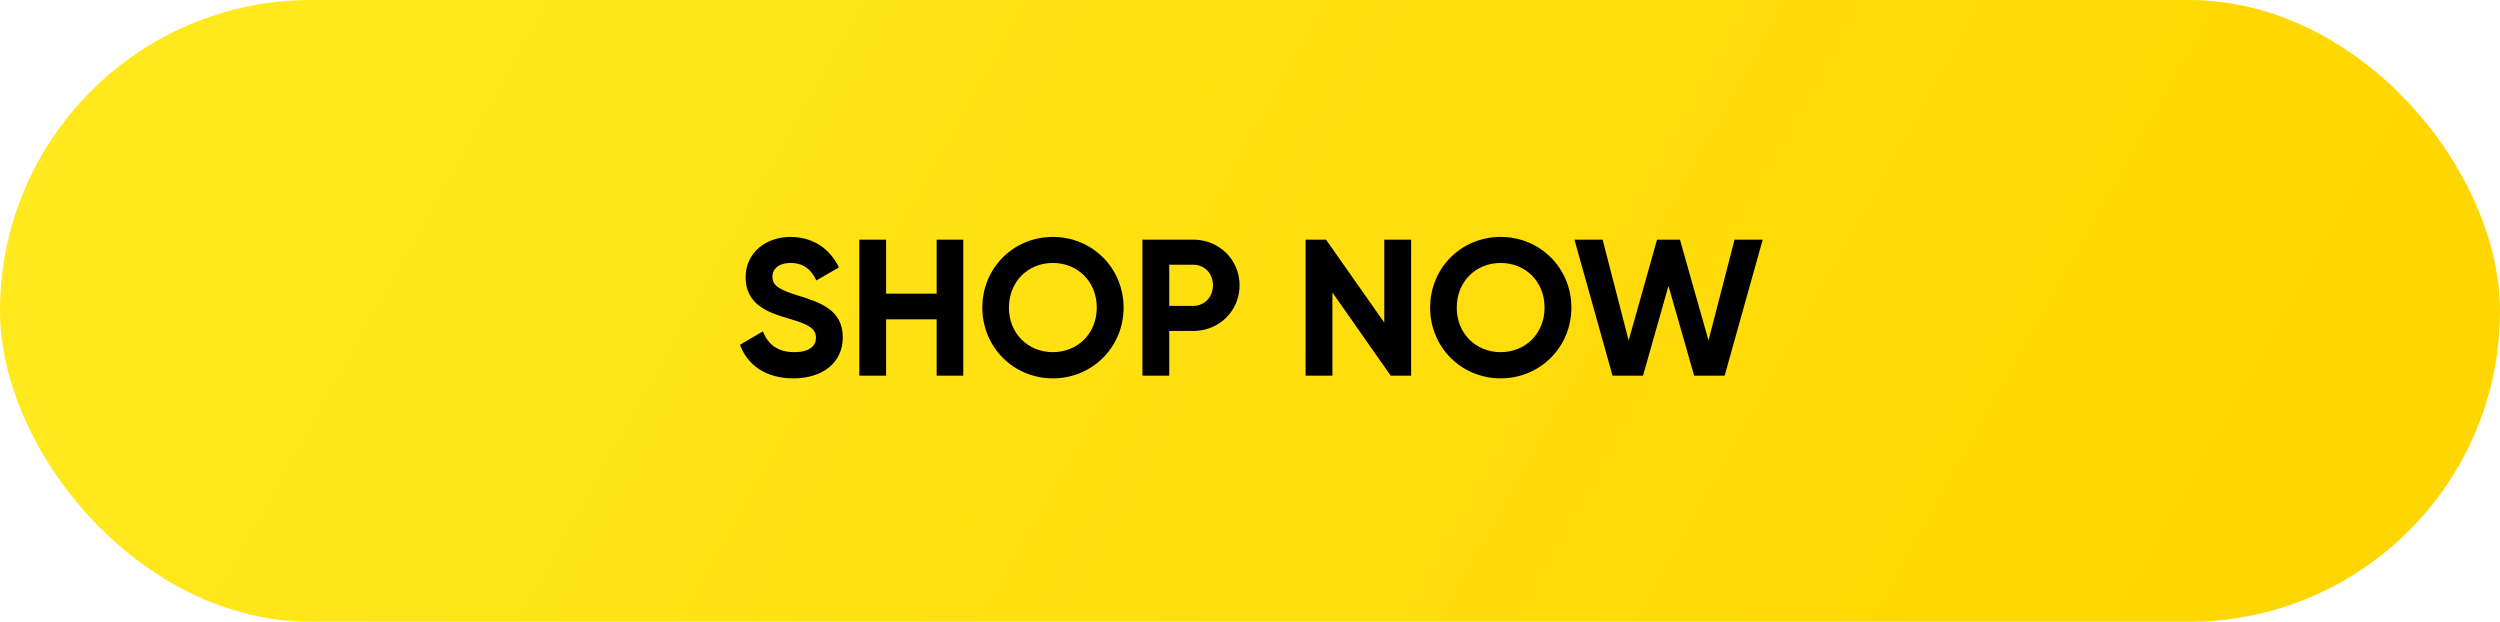
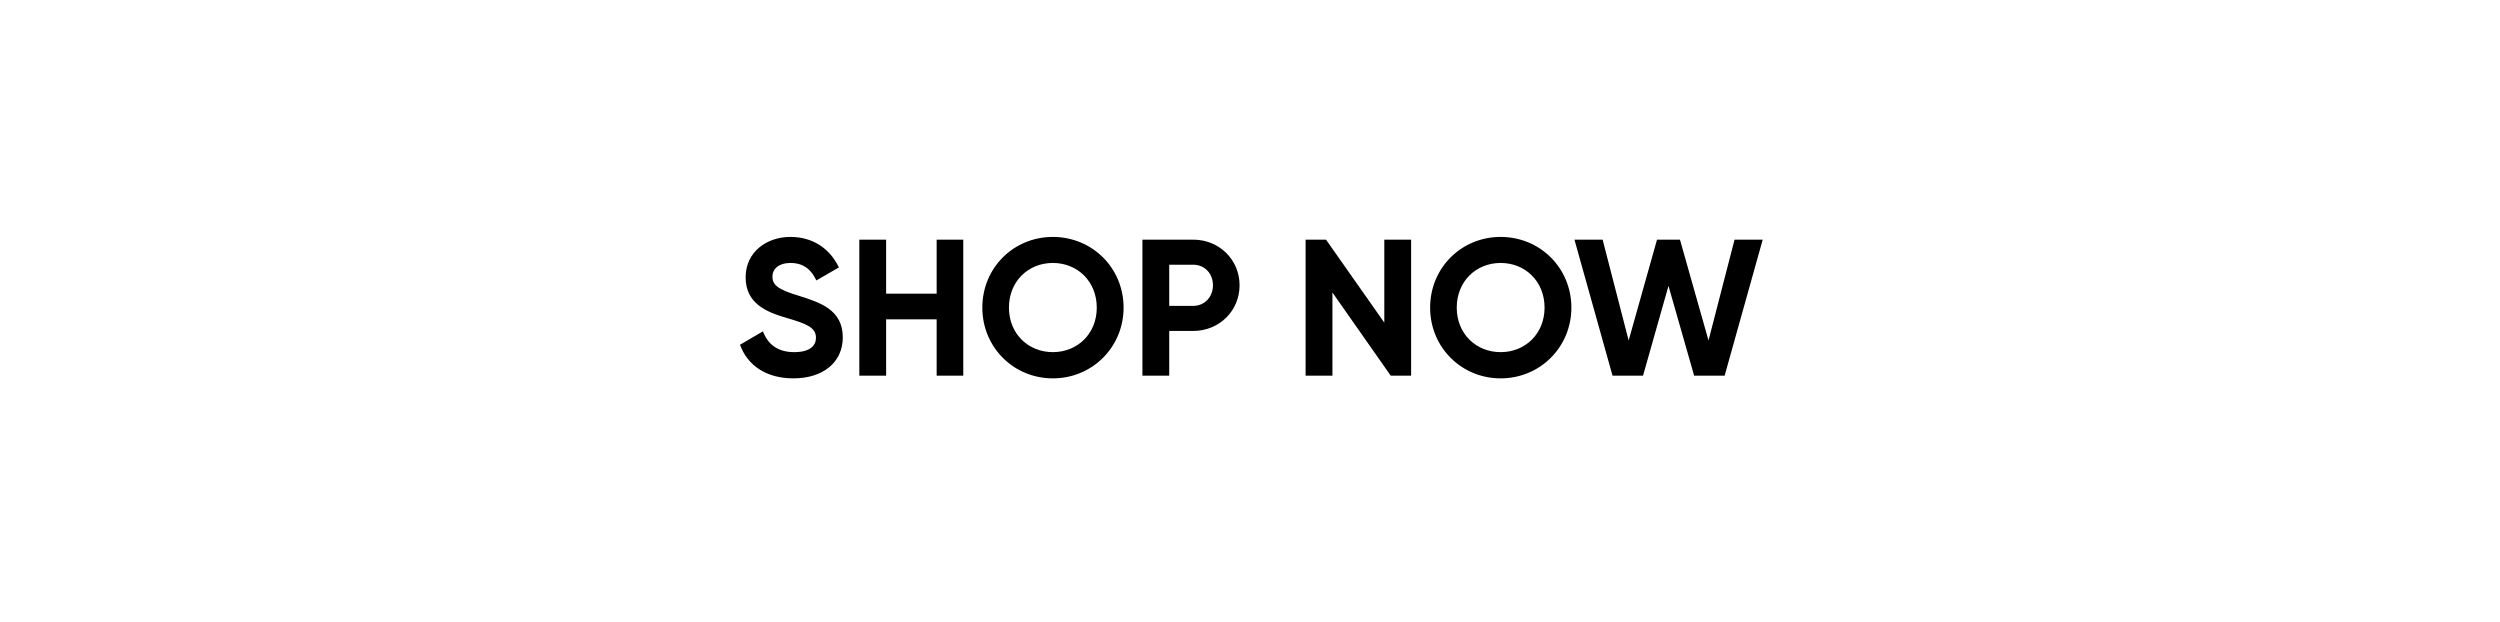
<svg xmlns="http://www.w3.org/2000/svg" width="386" height="96" viewBox="0 0 386 96" fill="none">
-   <rect width="386" height="96" rx="48" fill="url(#paint0_linear_328_11127)" />
  <path d="M122.506 58.42C118.216 58.42 115.396 56.35 114.256 53.23L117.796 51.16C118.546 53.11 120.016 54.37 122.626 54.37C125.116 54.37 125.986 53.32 125.986 52.15C125.986 50.59 124.576 49.99 121.456 49.09C118.246 48.16 115.126 46.81 115.126 42.82C115.126 38.86 118.426 36.58 122.026 36.58C125.476 36.58 128.116 38.35 129.526 41.29L126.046 43.3C125.296 41.71 124.156 40.6 122.026 40.6C120.286 40.6 119.266 41.5 119.266 42.7C119.266 43.99 120.076 44.68 123.256 45.64C126.586 46.69 130.126 47.8 130.126 52.09C130.126 56.02 126.976 58.42 122.506 58.42ZM144.619 37H148.729V58H144.619V49.3H136.819V58H132.679V37H136.819V45.34H144.619V37ZM162.561 58.42C156.501 58.42 151.671 53.62 151.671 47.5C151.671 41.35 156.501 36.58 162.561 36.58C168.621 36.58 173.481 41.35 173.481 47.5C173.481 53.62 168.621 58.42 162.561 58.42ZM162.561 54.37C166.371 54.37 169.341 51.52 169.341 47.5C169.341 43.45 166.371 40.6 162.561 40.6C158.751 40.6 155.781 43.45 155.781 47.5C155.781 51.52 158.751 54.37 162.561 54.37ZM184.22 37C188.27 37 191.39 40.12 191.39 44.05C191.39 47.98 188.27 51.1 184.22 51.1H180.53V58H176.39V37H184.22ZM184.22 47.23C185.99 47.23 187.28 45.85 187.28 44.05C187.28 42.22 185.99 40.87 184.22 40.87H180.53V47.23H184.22ZM213.736 37H217.876V58H214.726L205.726 45.16V58H201.586V37H204.736L213.736 49.81V37ZM231.701 58.42C225.641 58.42 220.811 53.62 220.811 47.5C220.811 41.35 225.641 36.58 231.701 36.58C237.761 36.58 242.621 41.35 242.621 47.5C242.621 53.62 237.761 58.42 231.701 58.42ZM231.701 54.37C235.511 54.37 238.481 51.52 238.481 47.5C238.481 43.45 235.511 40.6 231.701 40.6C227.891 40.6 224.921 43.45 224.921 47.5C224.921 51.52 227.891 54.37 231.701 54.37ZM248.974 58L243.094 37H247.444L251.464 52.57L255.844 37H259.384L263.794 52.57L267.814 37H272.164L266.284 58H261.574L257.614 44.14L253.684 58H248.974Z" fill="black" />
  <defs>
    <linearGradient id="paint0_linear_328_11127" x1="327.081" y1="110.51" x2="74.02" y2="-30.867" gradientUnits="userSpaceOnUse">
      <stop stop-color="#FFD600" />
      <stop offset="1" stop-color="#FFE81C" />
    </linearGradient>
  </defs>
</svg>